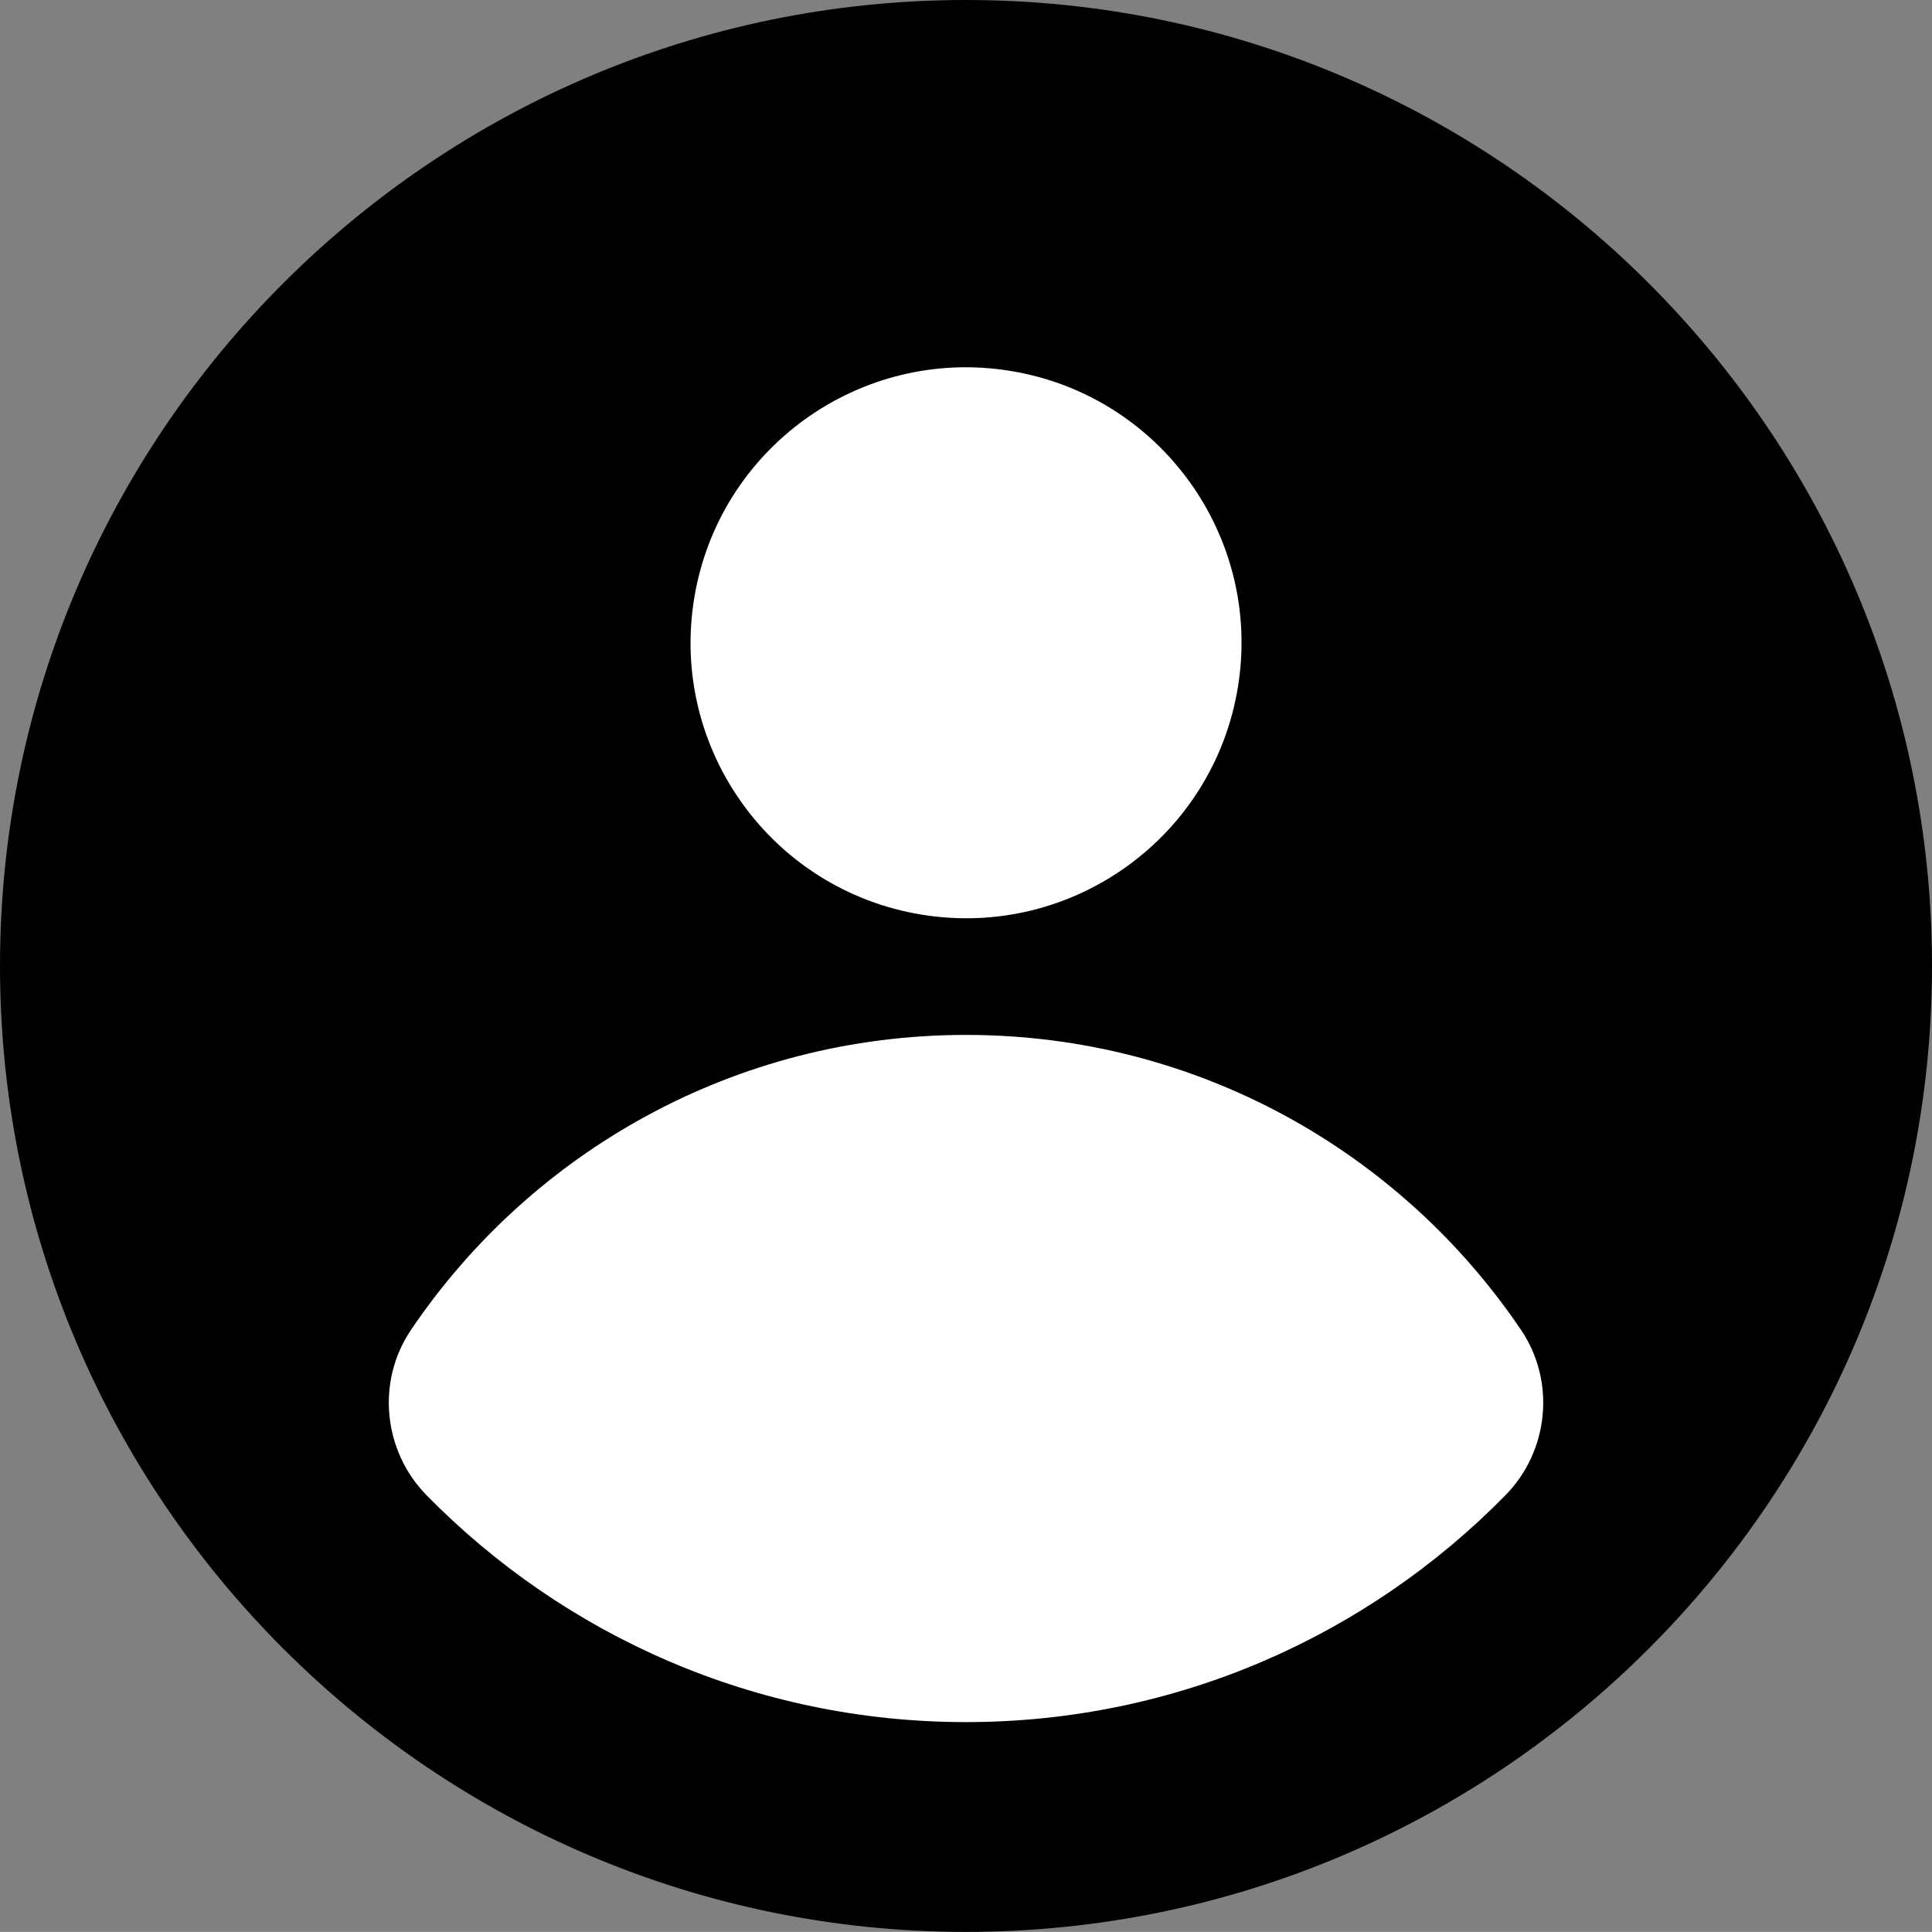
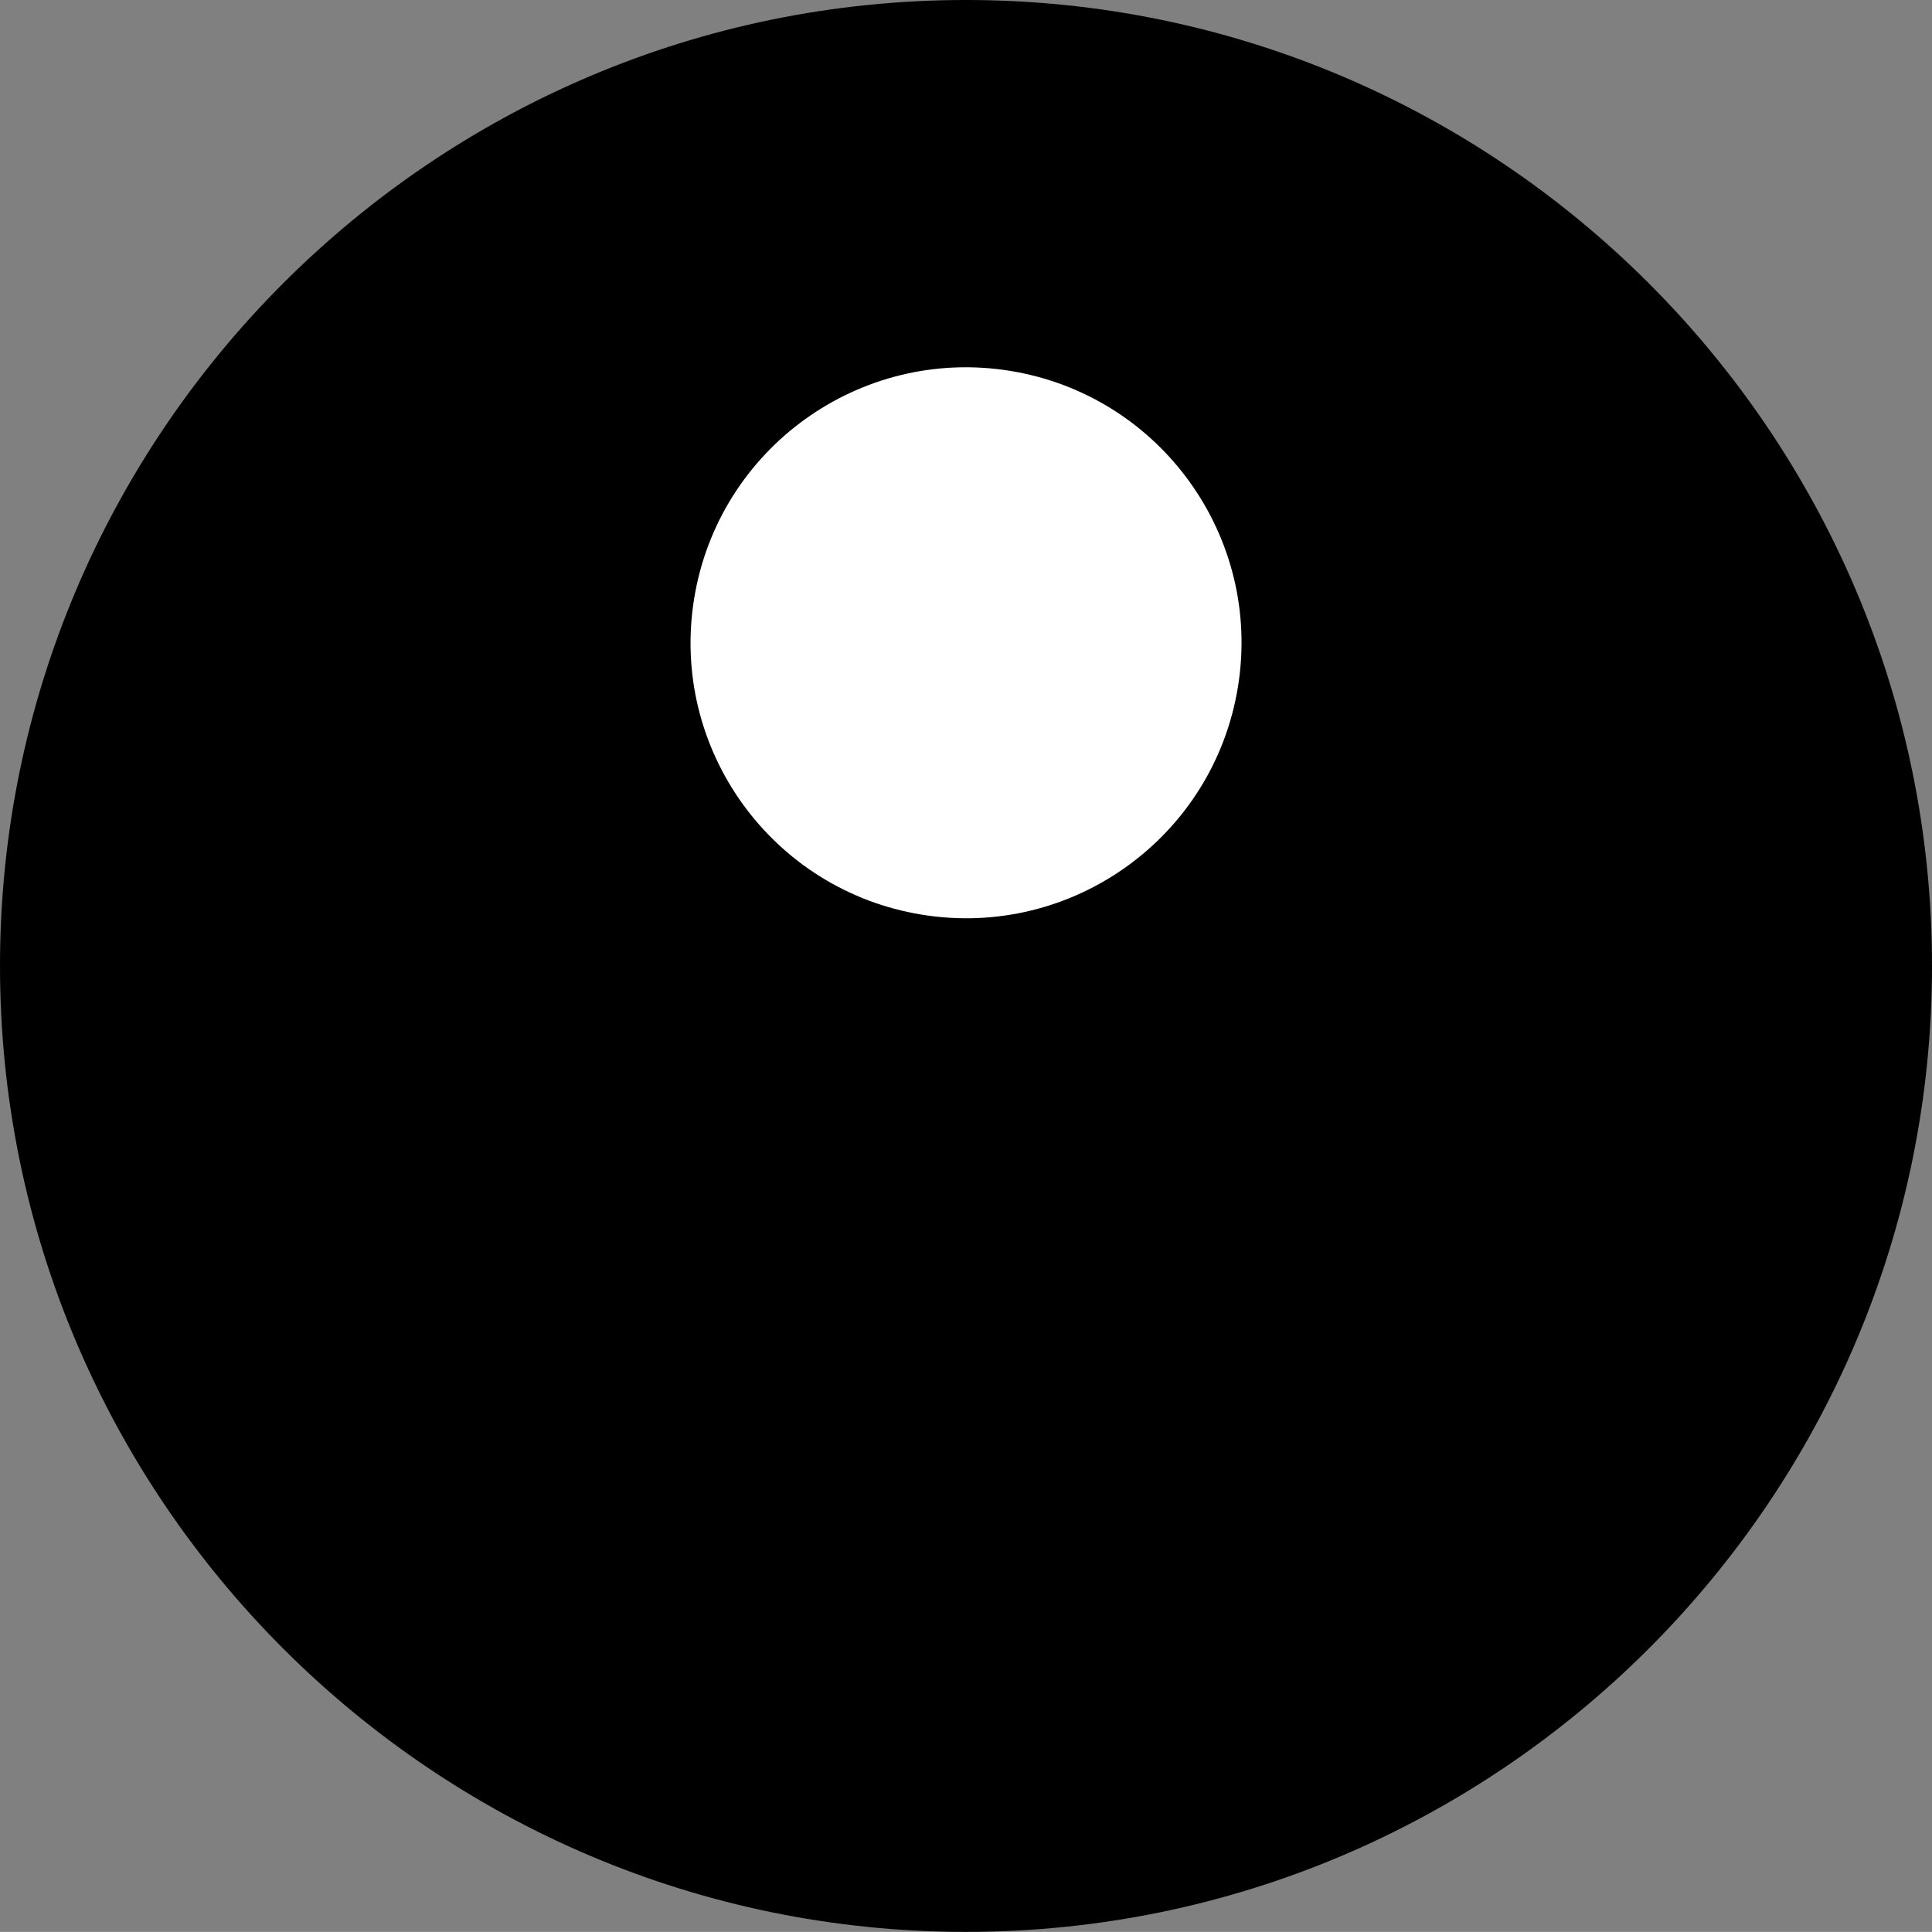
<svg xmlns="http://www.w3.org/2000/svg" id="Calque_2" data-name="Calque 2" viewBox="0 0 184.18 184.17">
  <rect x="0" y="0" width="184.18" height="184.17" fill="#808080" stroke="none" />
  <defs>
    <style>
      .cls-1, .cls-2, .cls-3, .cls-4 {
        stroke-width: 0px;
      }

      .cls-1, .cls-3 {
        fill: #fff;
      }

      .cls-1, .cls-4 {
        fill-rule: evenodd;
      }
    </style>
  </defs>
  <g id="Calque_2-2" data-name="Calque 2">
    <path class="cls-2" d="m184.18,92.08c0,50.78-41.31,92.09-92.09,92.09S0,142.86,0,92.08,41.31,0,92.09,0s92.09,41.31,92.09,92.08Z" />
    <g>
-       <circle class="cls-2" cx="92.09" cy="61.27" r="26.26" transform="translate(16.86 142.36) rotate(-80.78)" />
-       <path class="cls-4" d="m149.81,135.22c-13.16,17.56-34.13,28.95-57.72,28.95s-44.56-11.39-57.72-28.95c10.22-21.61,32.23-36.56,57.72-36.56s47.5,14.95,57.72,36.56Z" />
-     </g>
-     <path class="cls-1" d="m145,126.78c3.32,4.91,2.67,11.54-1.49,15.77-13.09,13.33-31.3,21.62-51.42,21.62s-38.33-8.29-51.42-21.62c-4.15-4.23-4.81-10.86-1.49-15.77,11.47-16.97,30.89-28.12,52.91-28.12s41.44,11.15,52.91,28.12Z" />
+       </g>
    <circle class="cls-3" cx="92.09" cy="61.27" r="26.26" transform="translate(16.86 142.36) rotate(-80.78)" />
  </g>
</svg>